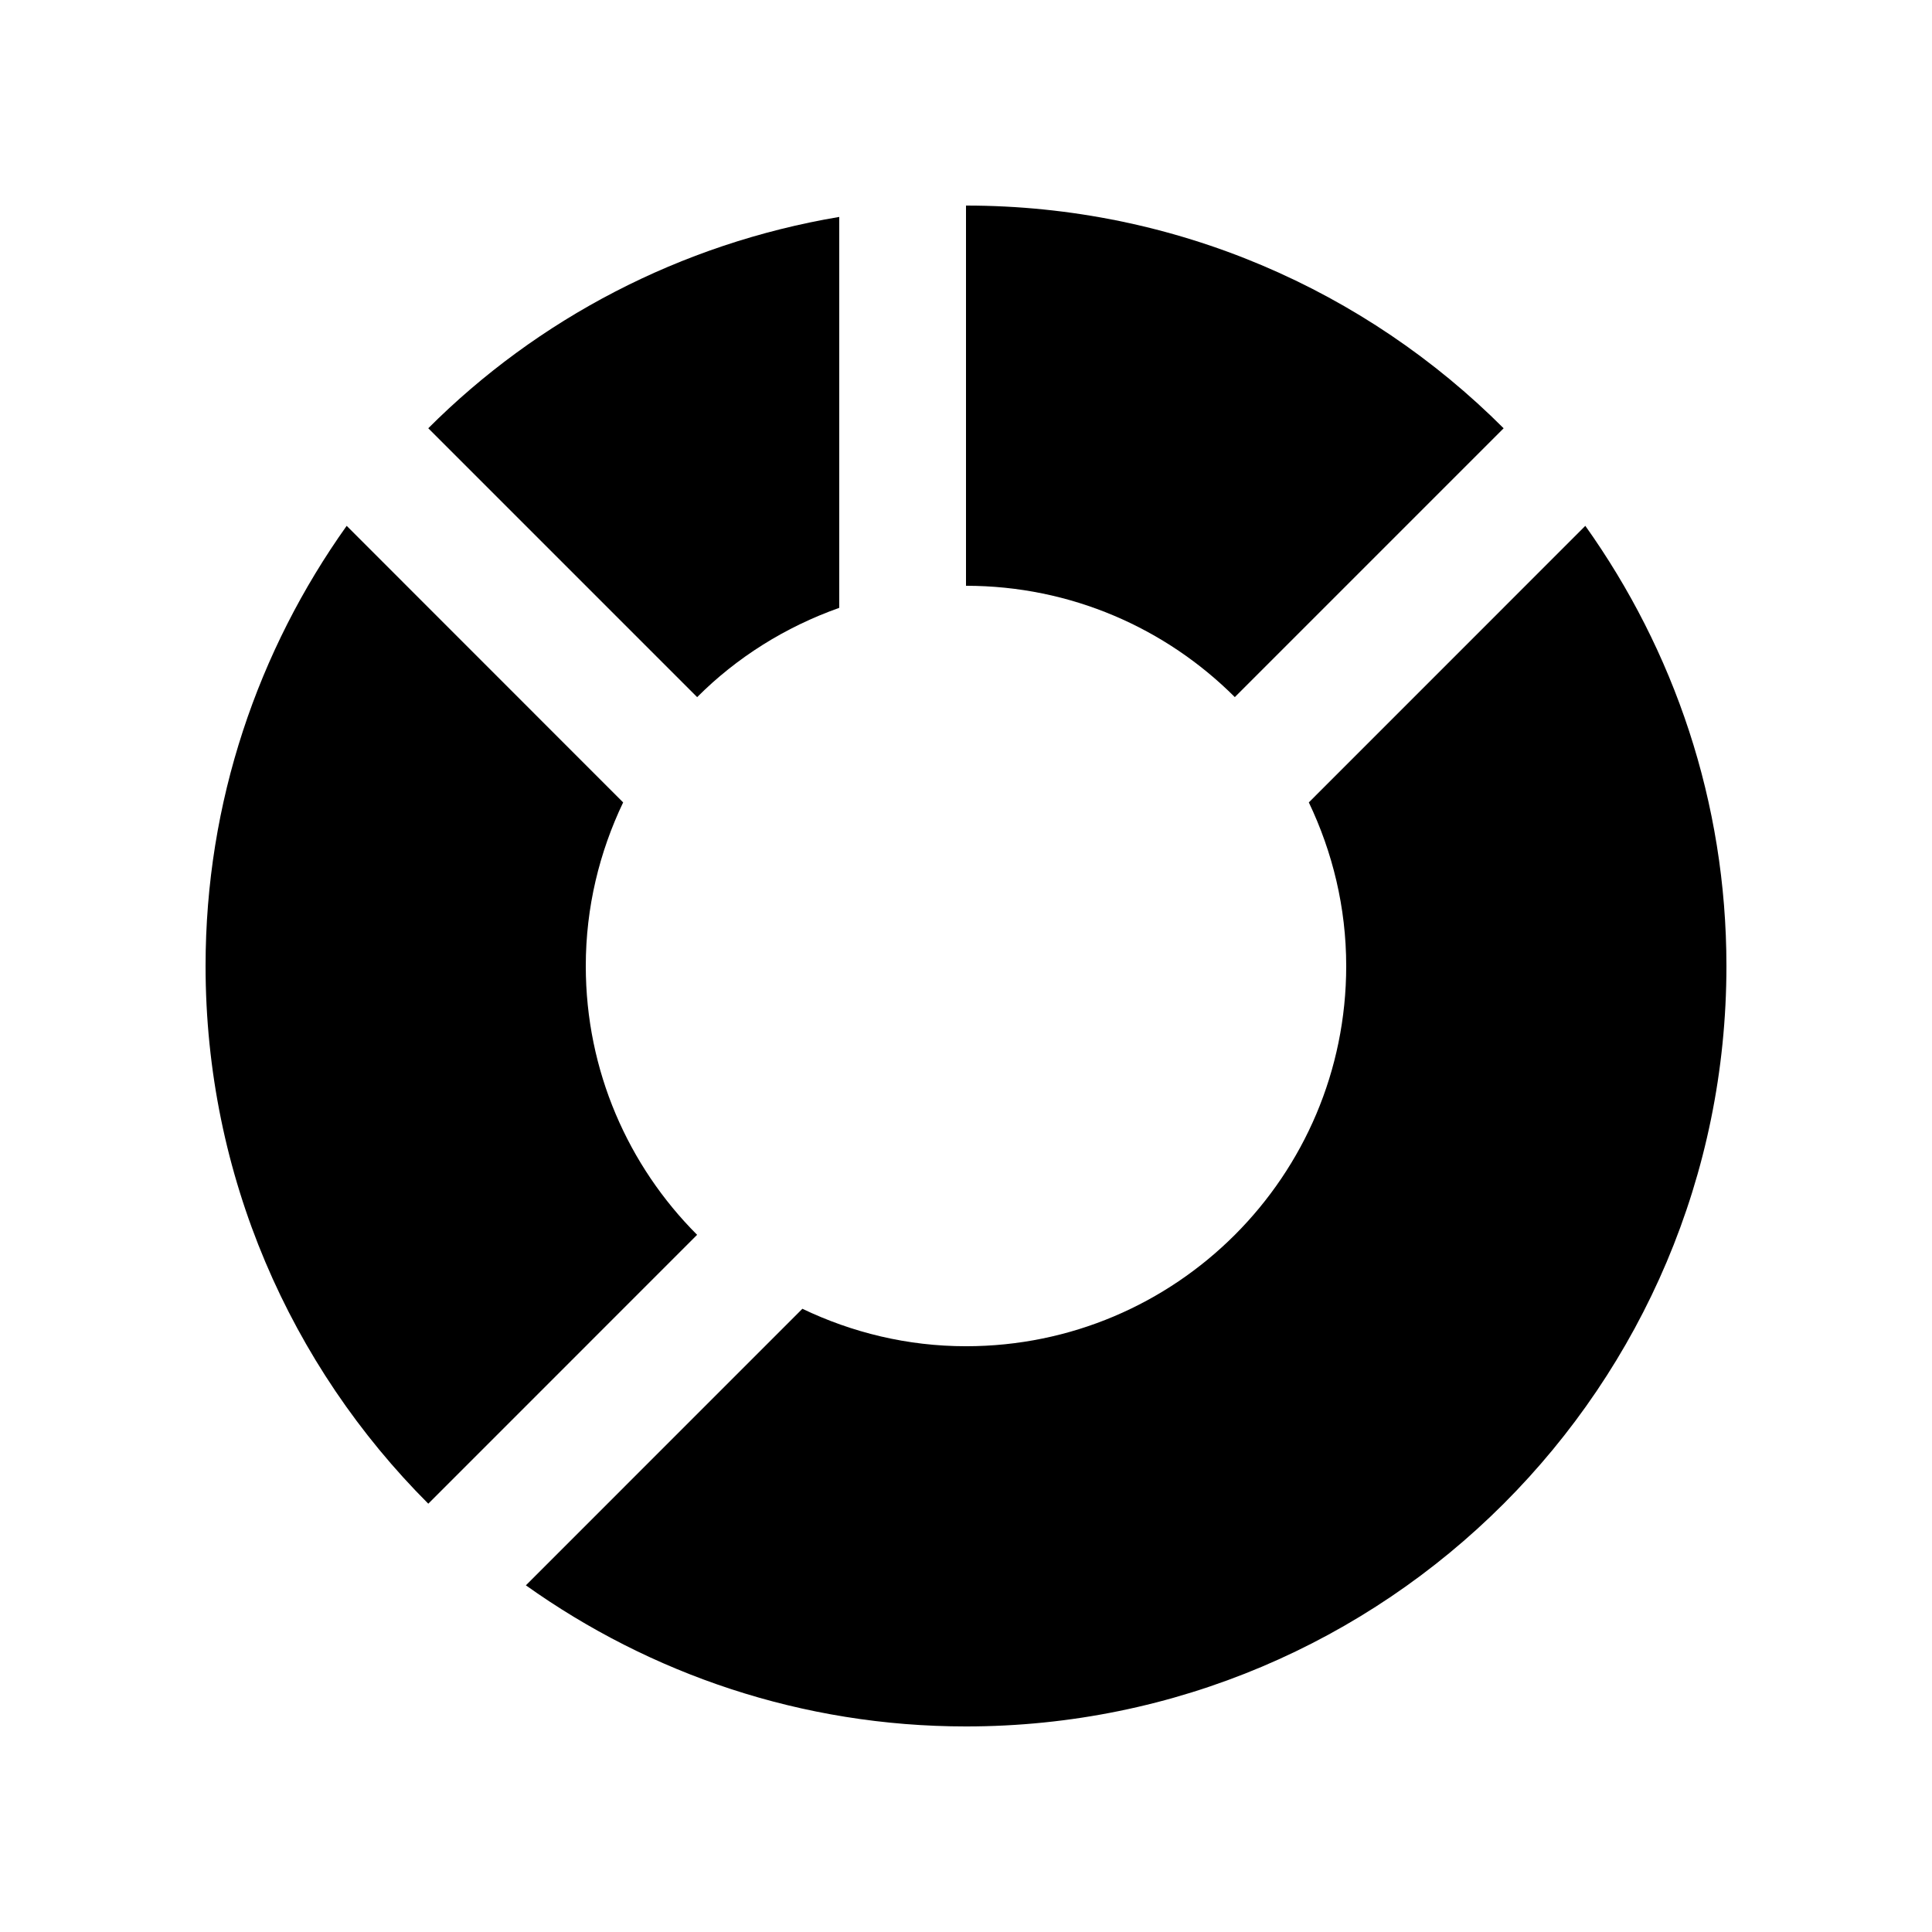
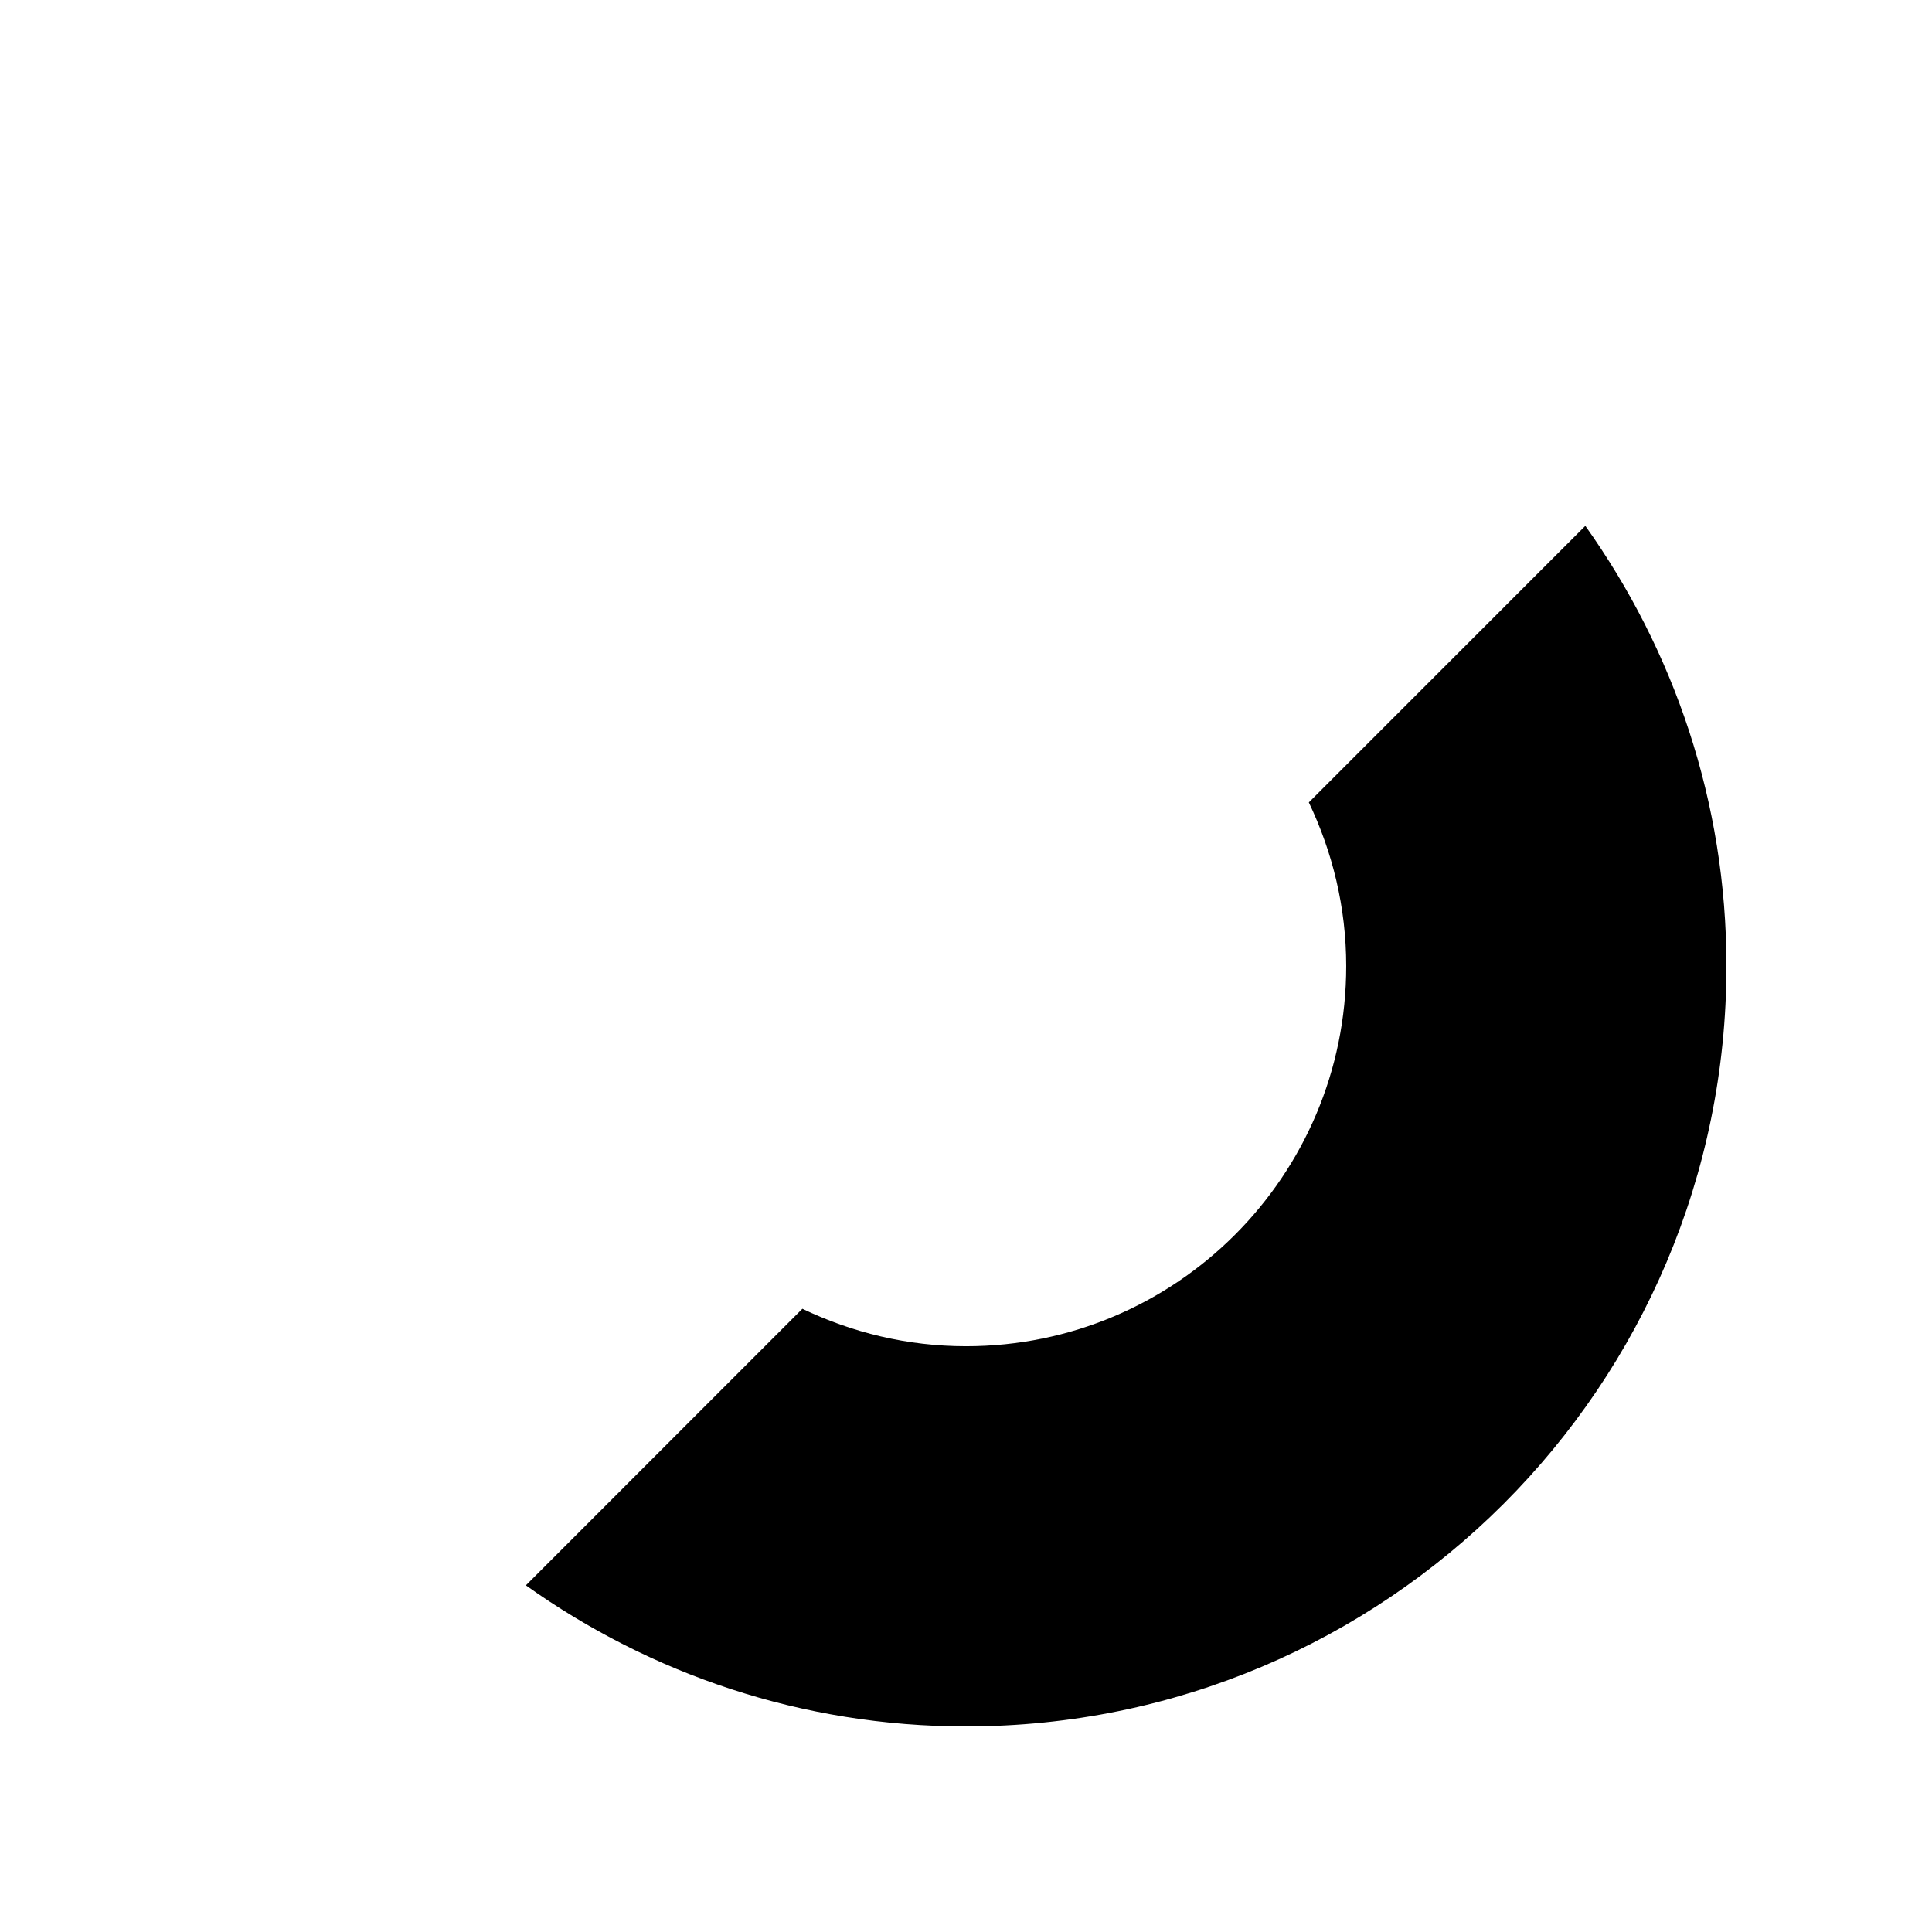
<svg xmlns="http://www.w3.org/2000/svg" fill="#000000" width="800px" height="800px" version="1.1" viewBox="144 144 512 512">
  <g>
-     <path d="m542.48 257.5c-36.457-36.477-86.836-59.023-142.48-59.023v100.76c27.816 0 53.004 11.281 71.242 29.504z" />
    <path d="m356.64 490.84c13.148 6.297 27.809 9.926 43.359 9.926 55.645 0 100.76-45.117 100.76-100.76 0-15.547-3.629-30.207-9.906-43.359l73.273-73.293c23.453 32.949 37.395 73.121 37.395 116.65 0 111.29-90.23 201.52-201.52 201.52-43.527 0-83.703-13.941-116.64-37.395z" />
-     <path d="m309.14 356.65c-6.277 13.137-9.902 27.797-9.902 43.348 0 27.816 11.281 53.004 29.504 71.242l-71.242 71.254c-36.461-36.473-59.023-86.852-59.023-142.5 0-43.508 13.941-83.703 37.395-116.64z" />
-     <path d="m328.75 328.75c10.496-10.516 23.355-18.594 37.656-23.664v-103.6c-42.164 7.106-79.965 27.059-108.91 56.008z" />
  </g>
</svg>